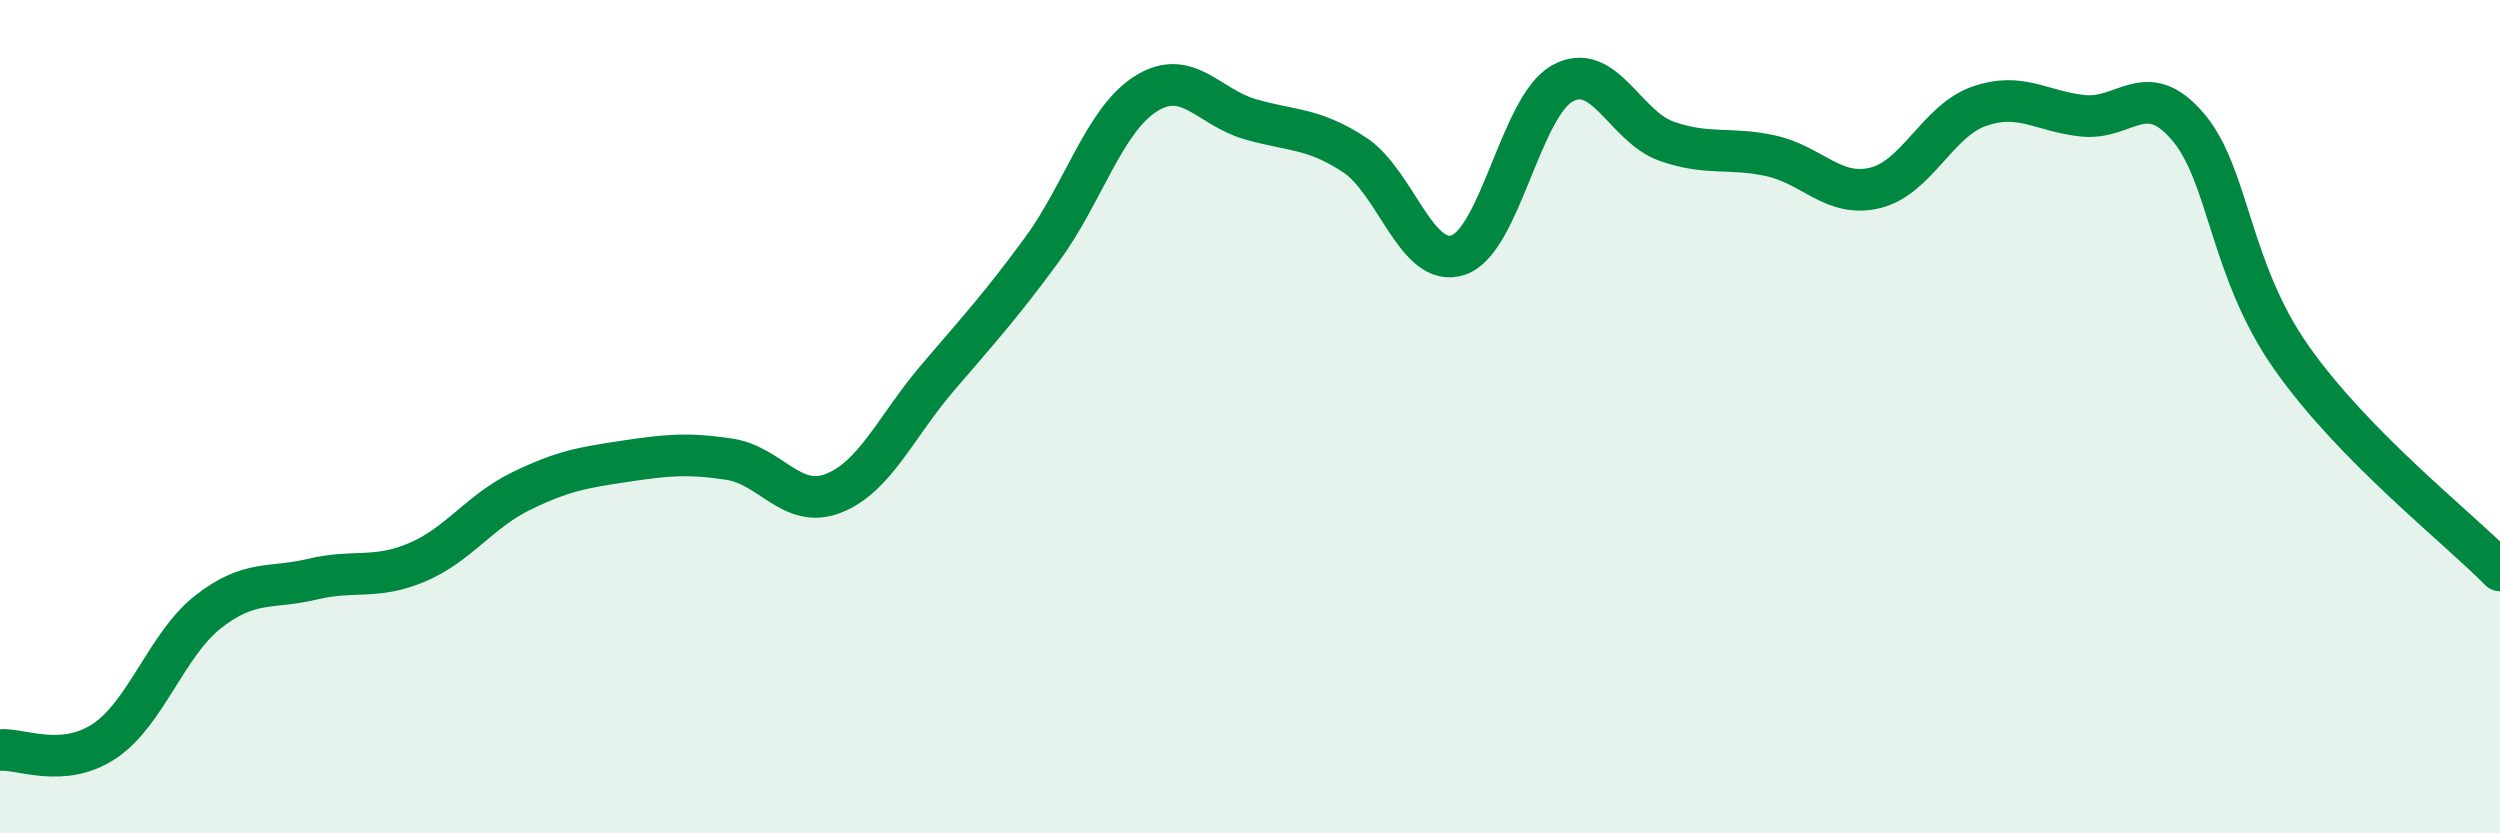
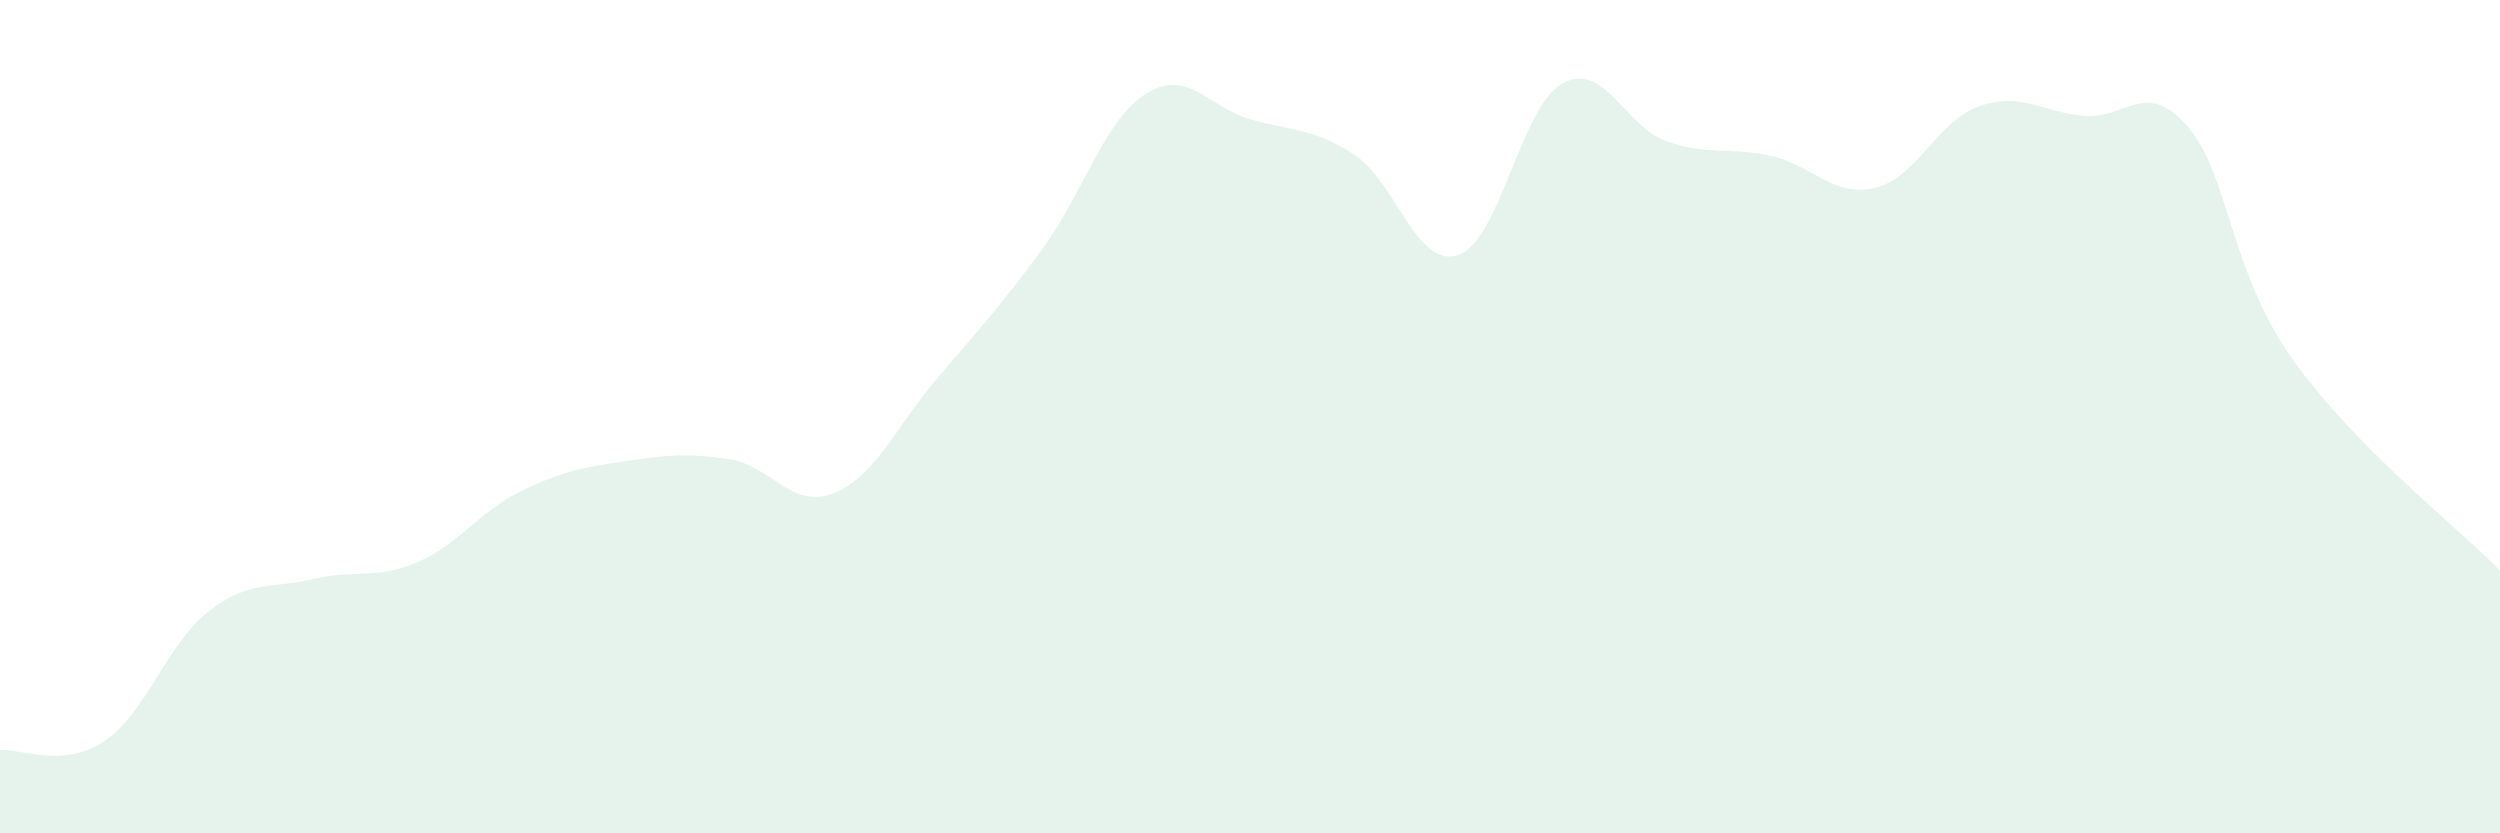
<svg xmlns="http://www.w3.org/2000/svg" width="60" height="20" viewBox="0 0 60 20">
  <path d="M 0,18 C 0.5,17.96 1.5,18.45 2.5,17.79 C 3.5,17.13 4,15.46 5,14.68 C 6,13.9 6.5,14.14 7.5,13.9 C 8.5,13.66 9,13.92 10,13.5 C 11,13.08 11.5,12.28 12.5,11.79 C 13.5,11.3 14,11.22 15,11.07 C 16,10.92 16.5,10.87 17.5,11.02 C 18.5,11.17 19,12.23 20,11.84 C 21,11.45 21.5,10.24 22.5,9.07 C 23.5,7.9 24,7.36 25,6 C 26,4.64 26.5,2.88 27.5,2.25 C 28.5,1.62 29,2.57 30,2.86 C 31,3.15 31.5,3.06 32.5,3.71 C 33.5,4.36 34,6.46 35,6.12 C 36,5.78 36.5,2.55 37.5,2 C 38.5,1.45 39,3.04 40,3.39 C 41,3.74 41.5,3.52 42.5,3.74 C 43.5,3.96 44,4.75 45,4.51 C 46,4.27 46.5,2.9 47.5,2.55 C 48.5,2.2 49,2.68 50,2.78 C 51,2.88 51.5,1.87 52.5,3.03 C 53.5,4.19 53.5,6.46 55,8.59 C 56.5,10.72 59,12.67 60,13.69L60 20L0 20Z" fill="#008740" opacity="0.1" stroke-linecap="round" stroke-linejoin="round" />
-   <path d="M 0,18 C 0.5,17.96 1.5,18.45 2.5,17.79 C 3.5,17.13 4,15.46 5,14.68 C 6,13.9 6.5,14.14 7.5,13.9 C 8.5,13.66 9,13.92 10,13.5 C 11,13.08 11.5,12.28 12.5,11.79 C 13.5,11.3 14,11.22 15,11.07 C 16,10.92 16.5,10.87 17.5,11.02 C 18.5,11.17 19,12.23 20,11.84 C 21,11.45 21.5,10.24 22.5,9.07 C 23.5,7.9 24,7.36 25,6 C 26,4.64 26.5,2.88 27.5,2.25 C 28.5,1.62 29,2.57 30,2.86 C 31,3.15 31.5,3.06 32.5,3.71 C 33.5,4.36 34,6.46 35,6.12 C 36,5.78 36.5,2.55 37.5,2 C 38.5,1.45 39,3.04 40,3.39 C 41,3.74 41.5,3.52 42.5,3.74 C 43.5,3.96 44,4.75 45,4.51 C 46,4.27 46.5,2.9 47.5,2.55 C 48.5,2.2 49,2.68 50,2.78 C 51,2.88 51.5,1.87 52.5,3.03 C 53.5,4.19 53.5,6.46 55,8.59 C 56.5,10.72 59,12.67 60,13.69" stroke="#008740" stroke-width="1" fill="none" stroke-linecap="round" stroke-linejoin="round" />
</svg>